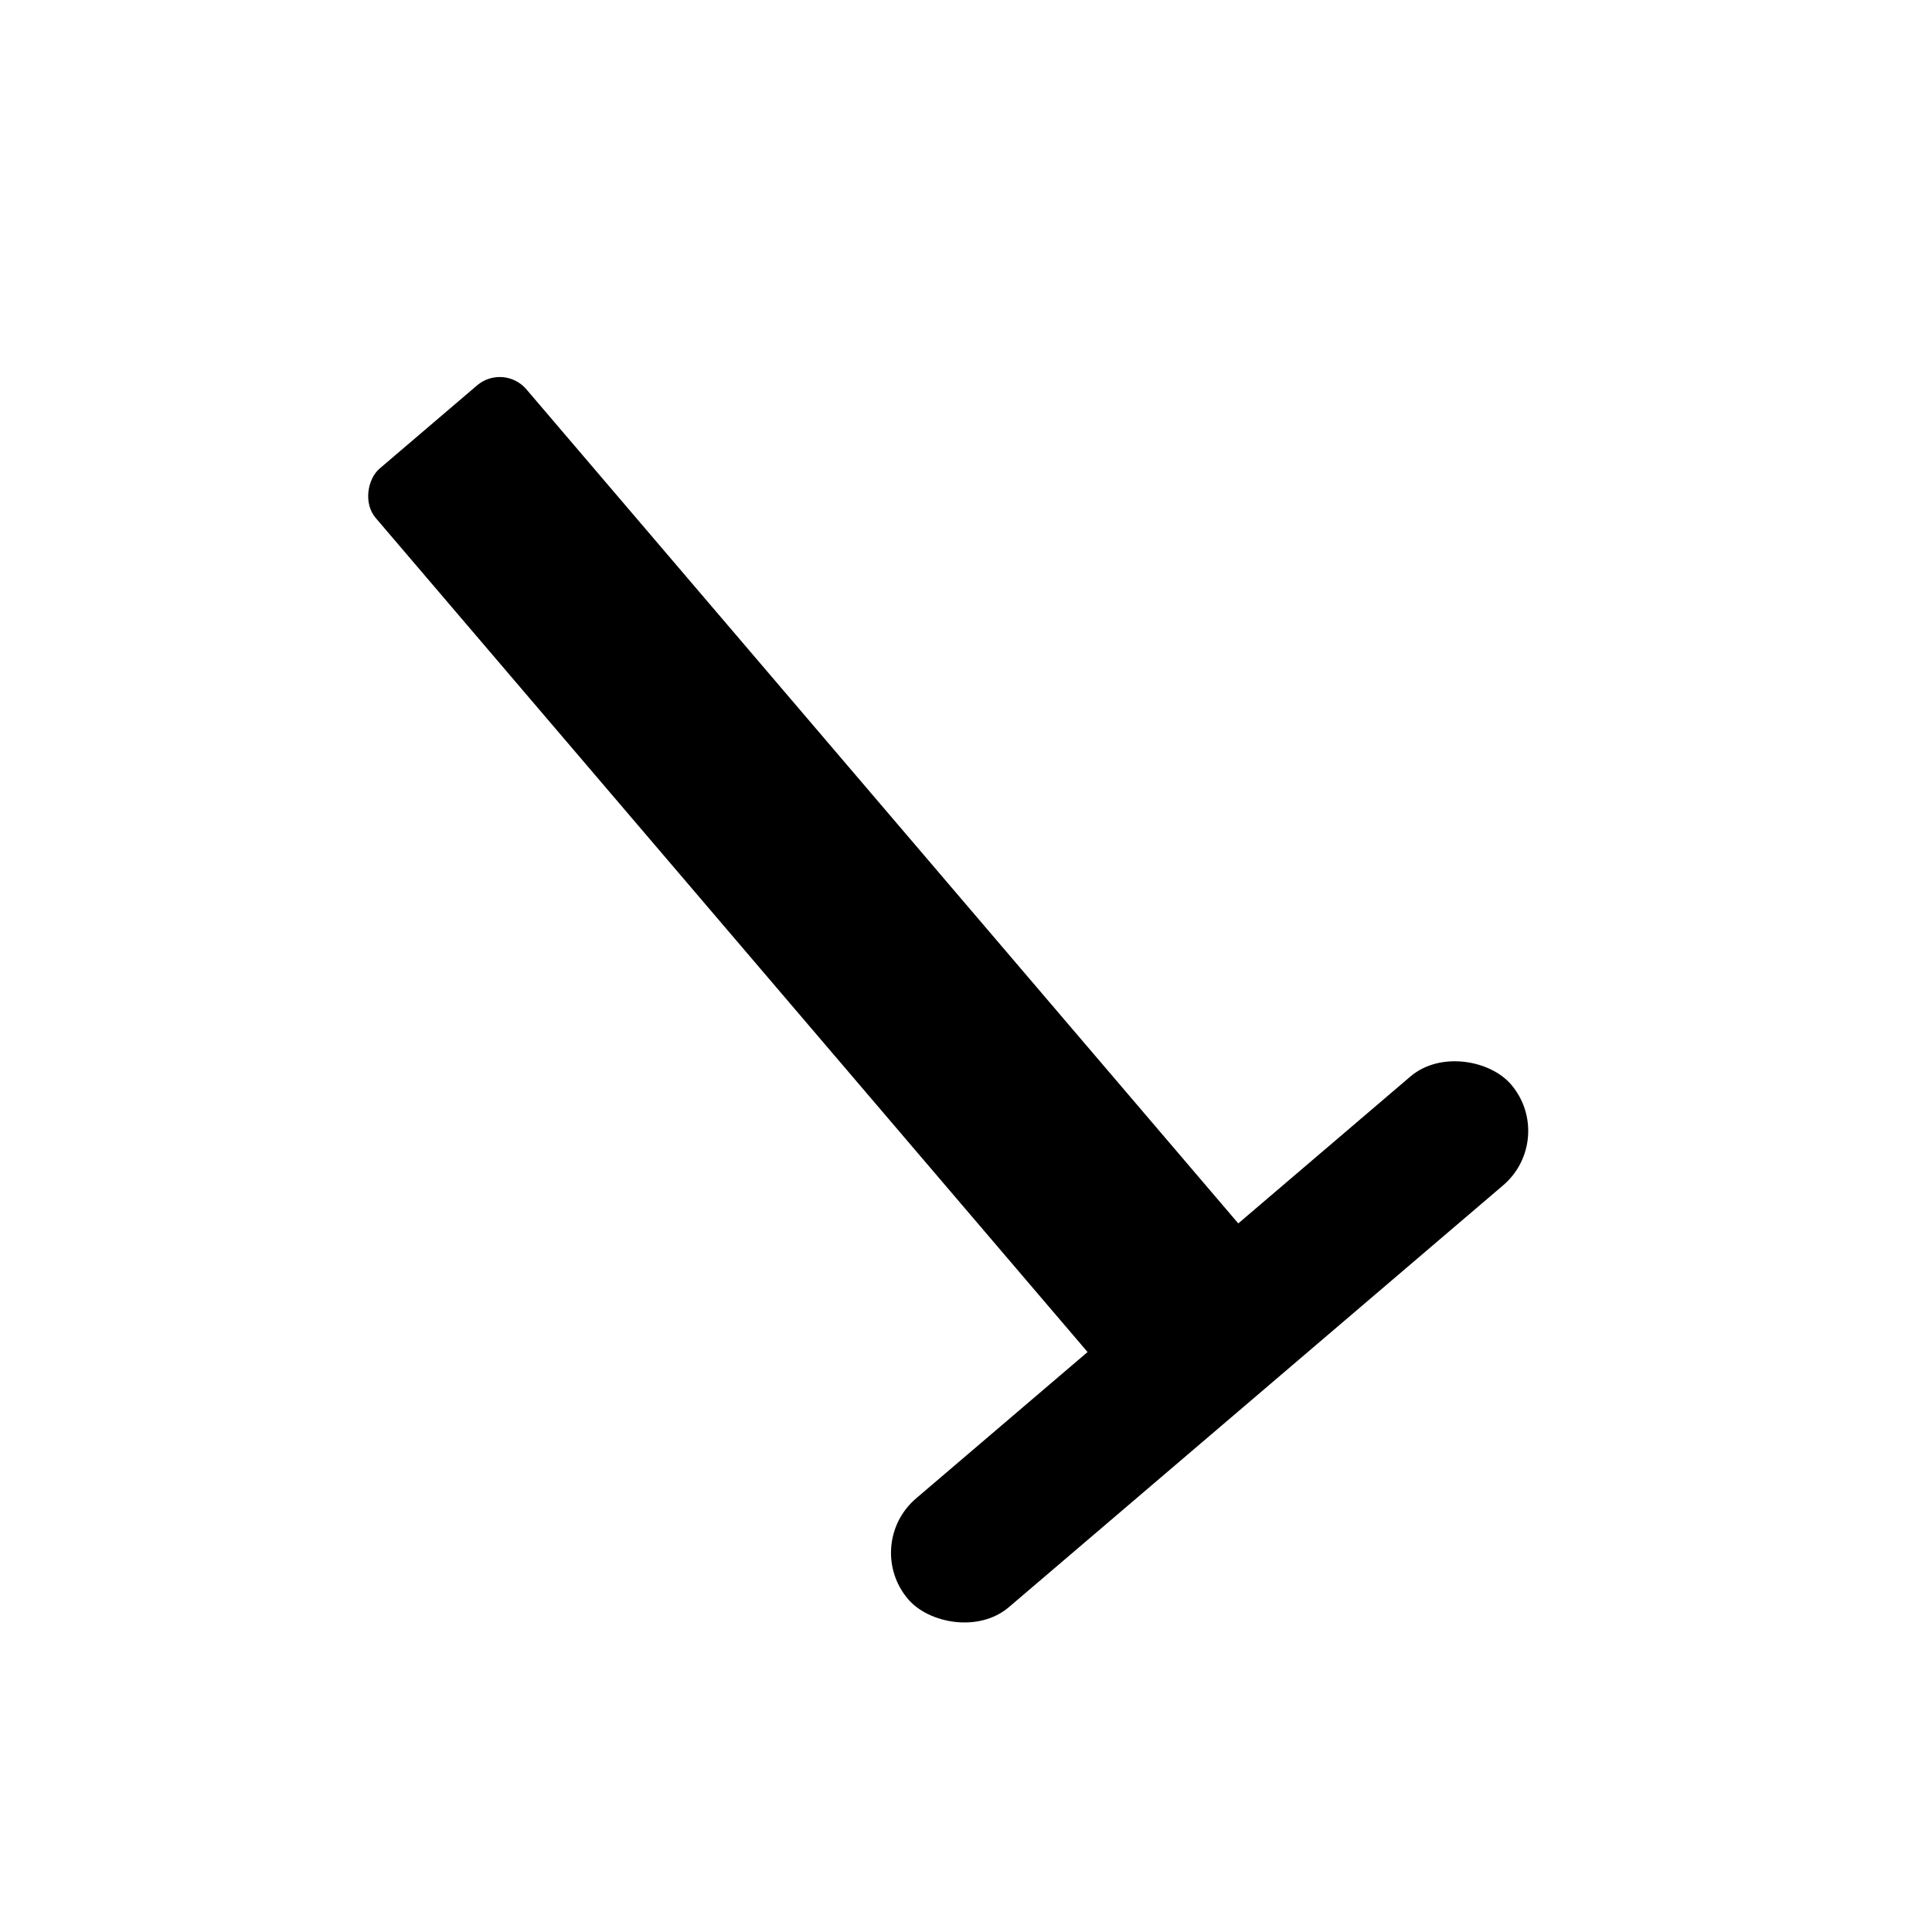
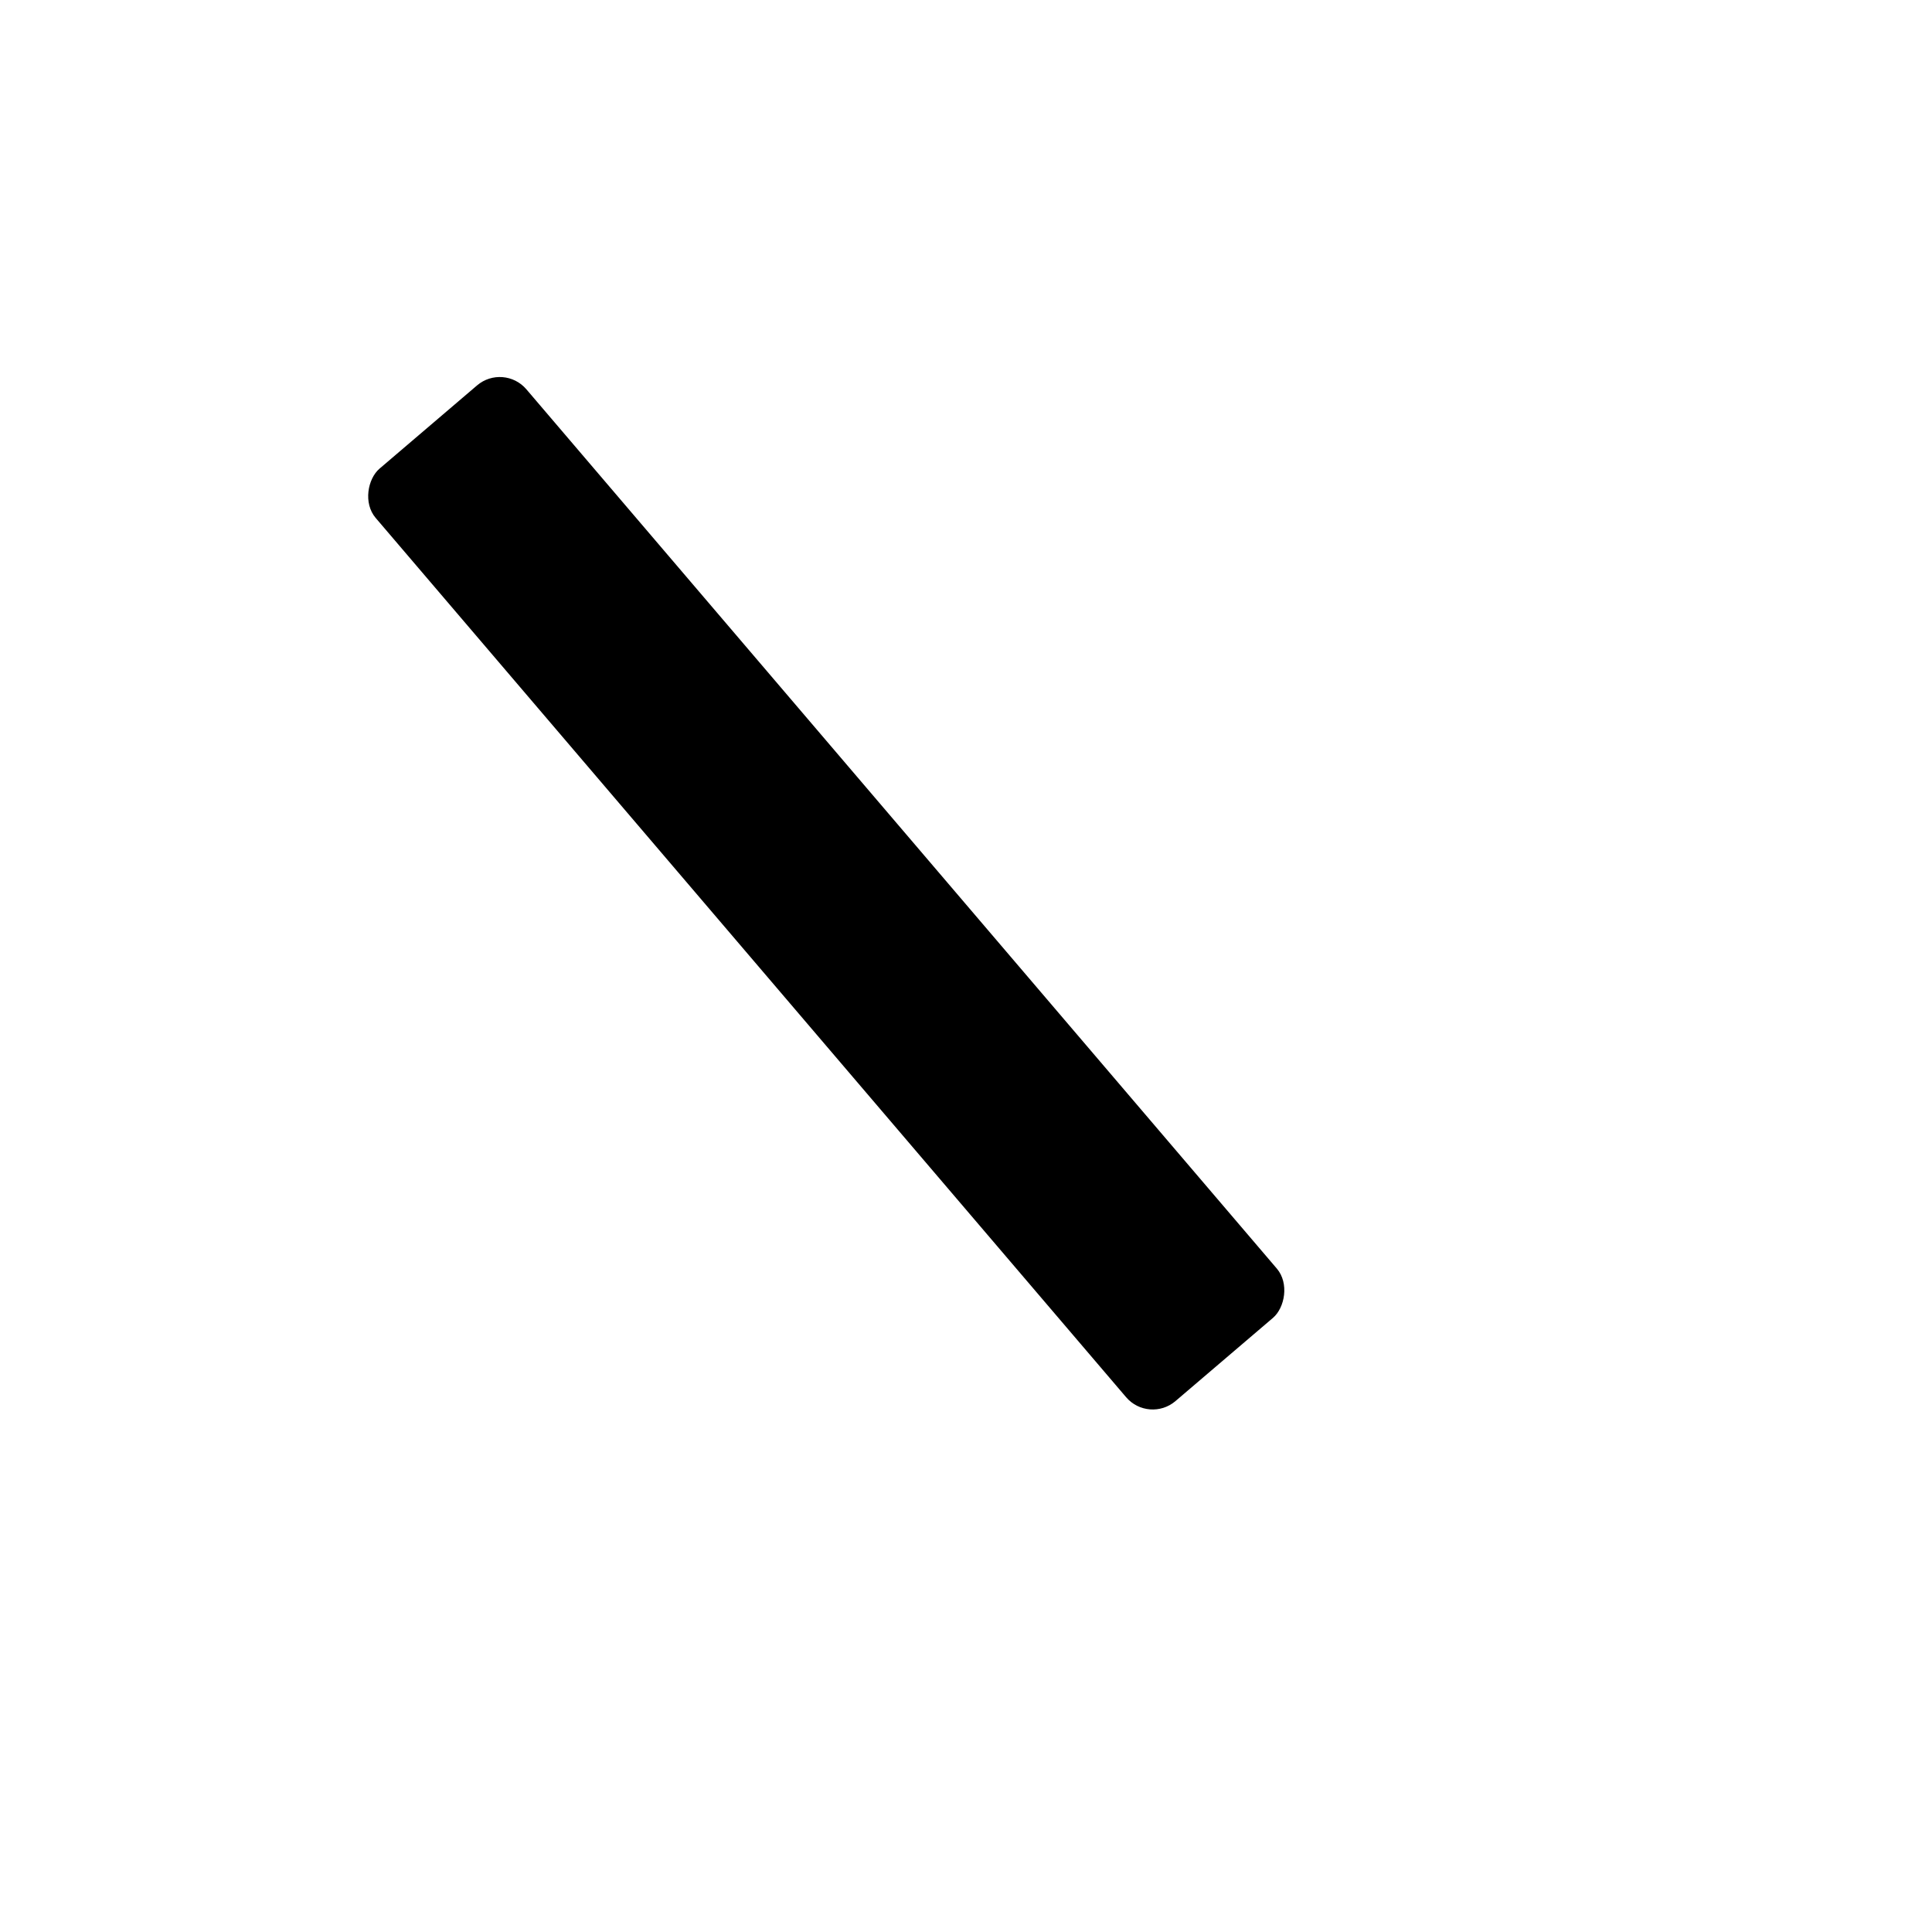
<svg xmlns="http://www.w3.org/2000/svg" viewBox="0 0 90 90" data-name="Layer 1" id="Layer_1">
  <rect transform="translate(31.82 97.9) rotate(-130.48)" ry="1.63" rx="1.63" height="9.23" width="57.11" y="37" x="9.93" />
-   <rect transform="translate(-27.09 51.54) rotate(-40.48)" ry="3.33" rx="3.33" height="6.66" width="36.93" y="59.18" x="37.88" />
</svg>